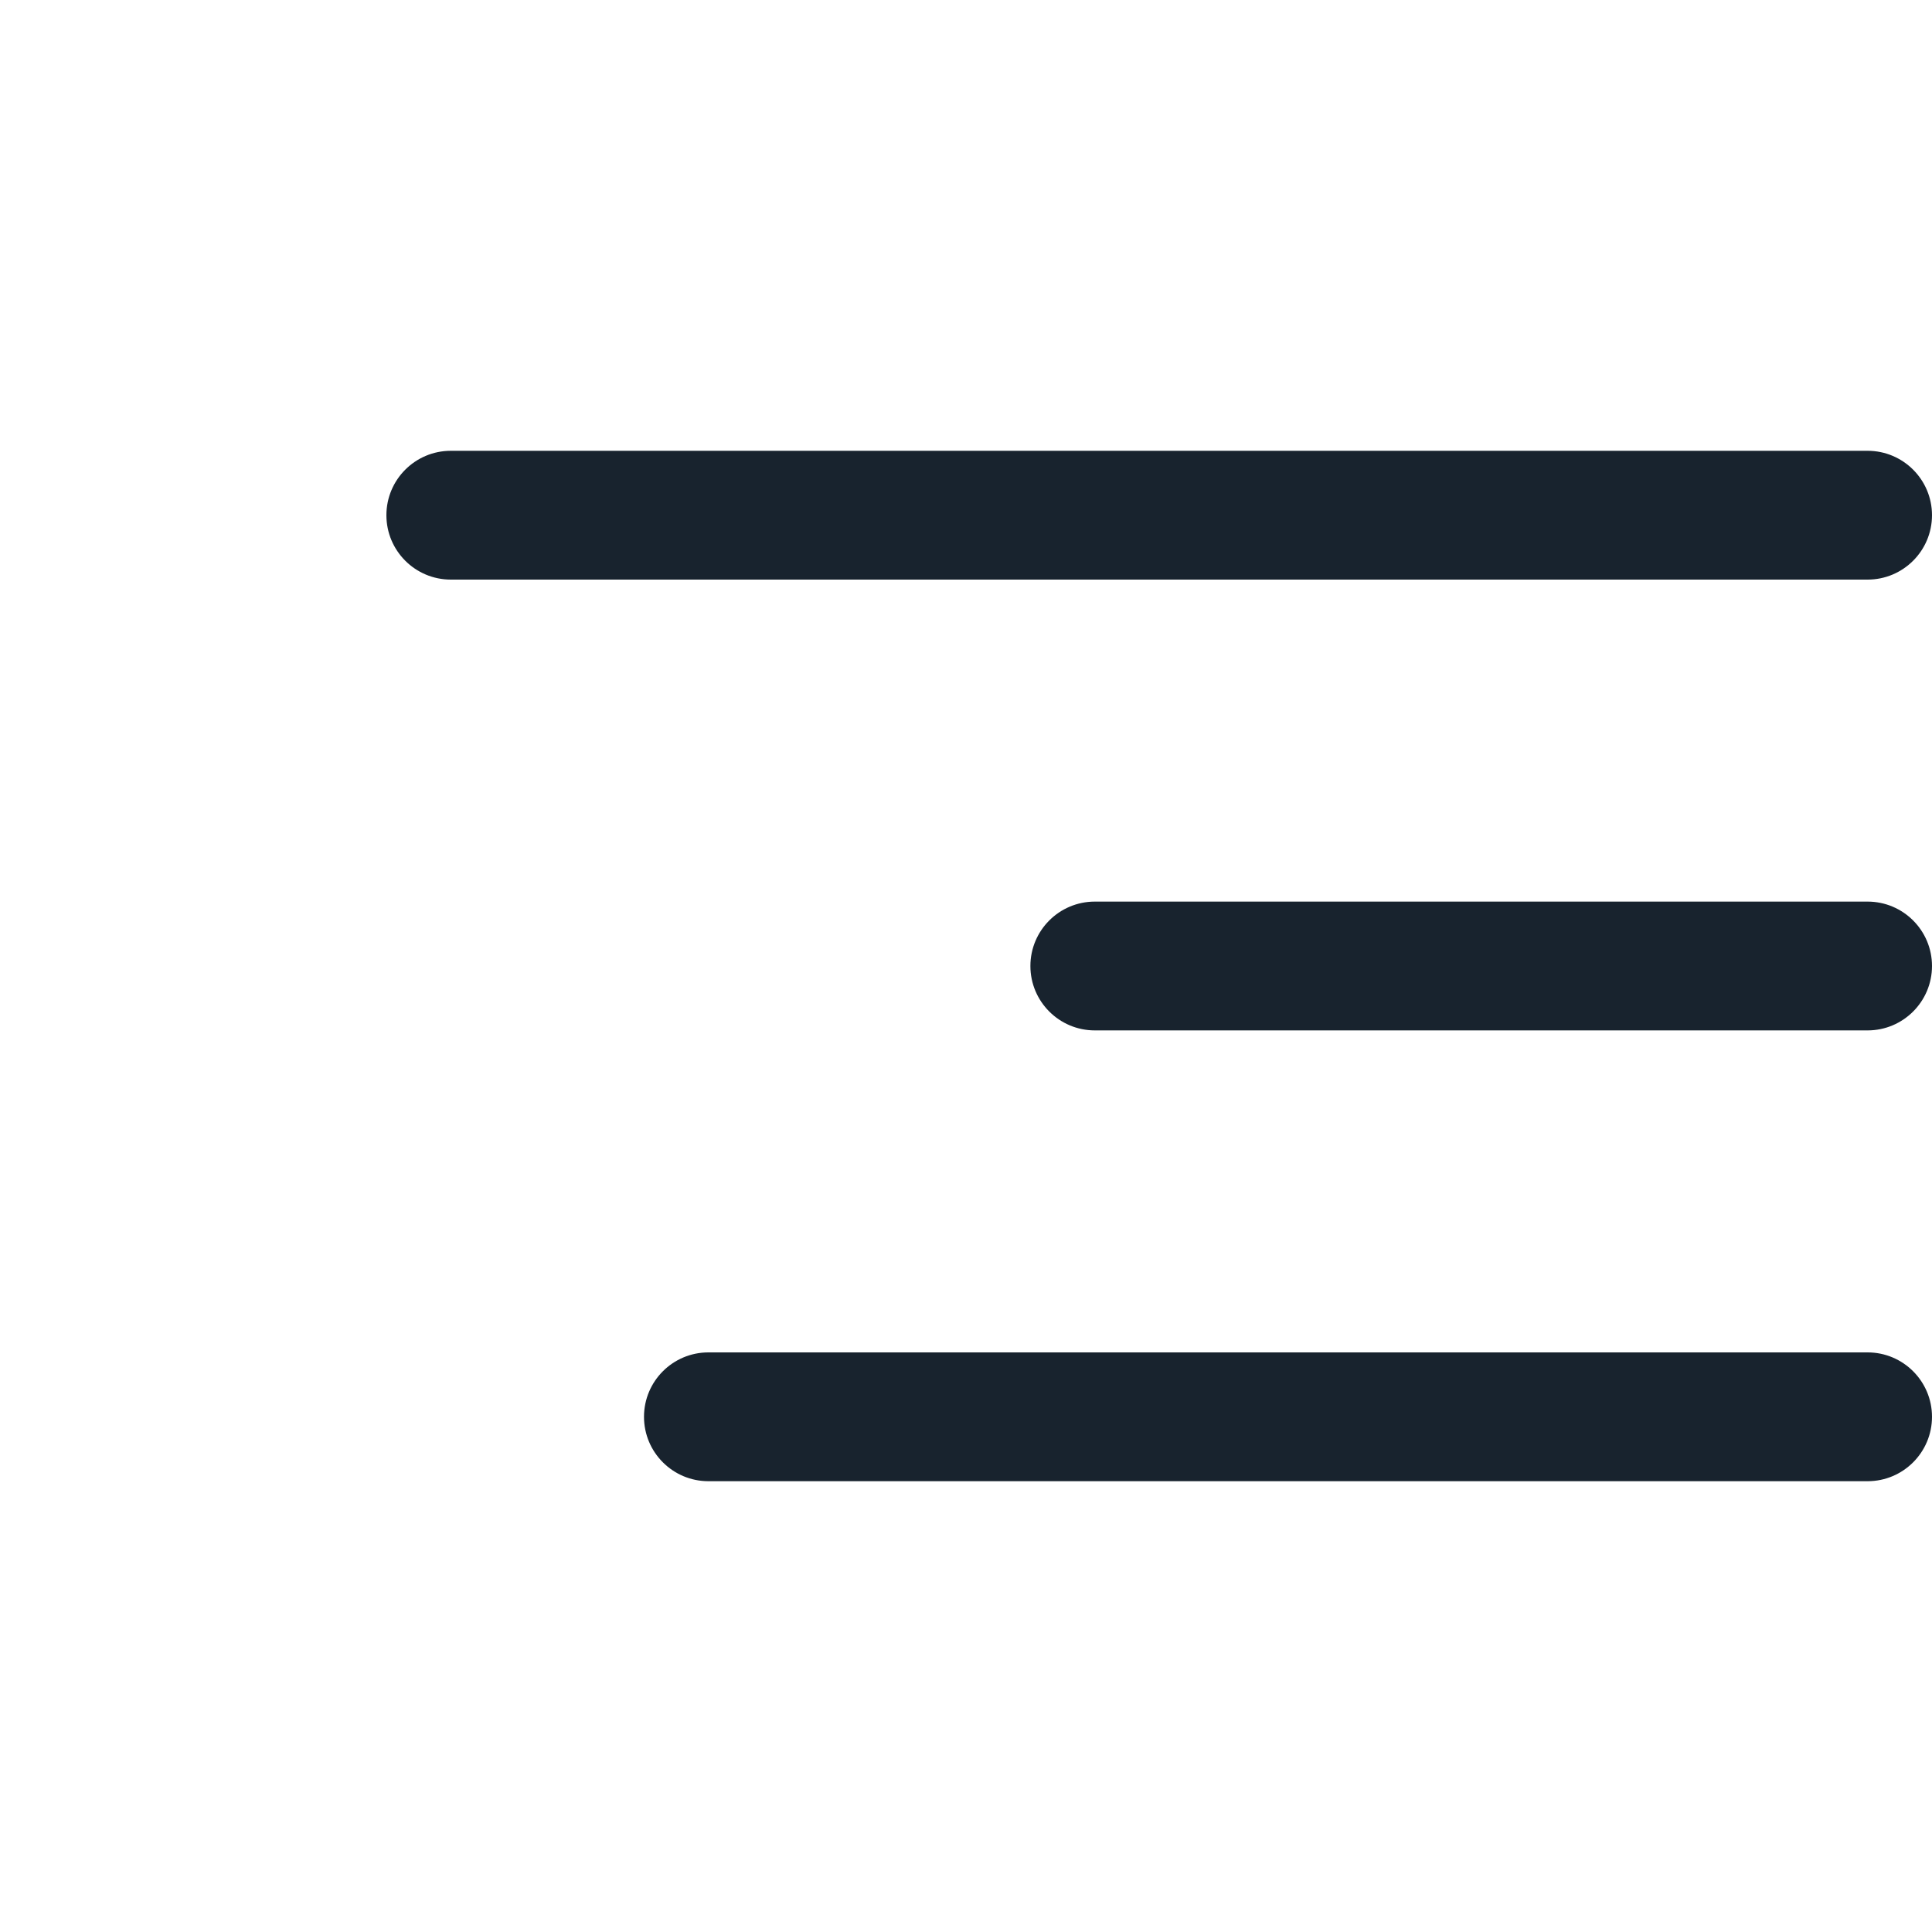
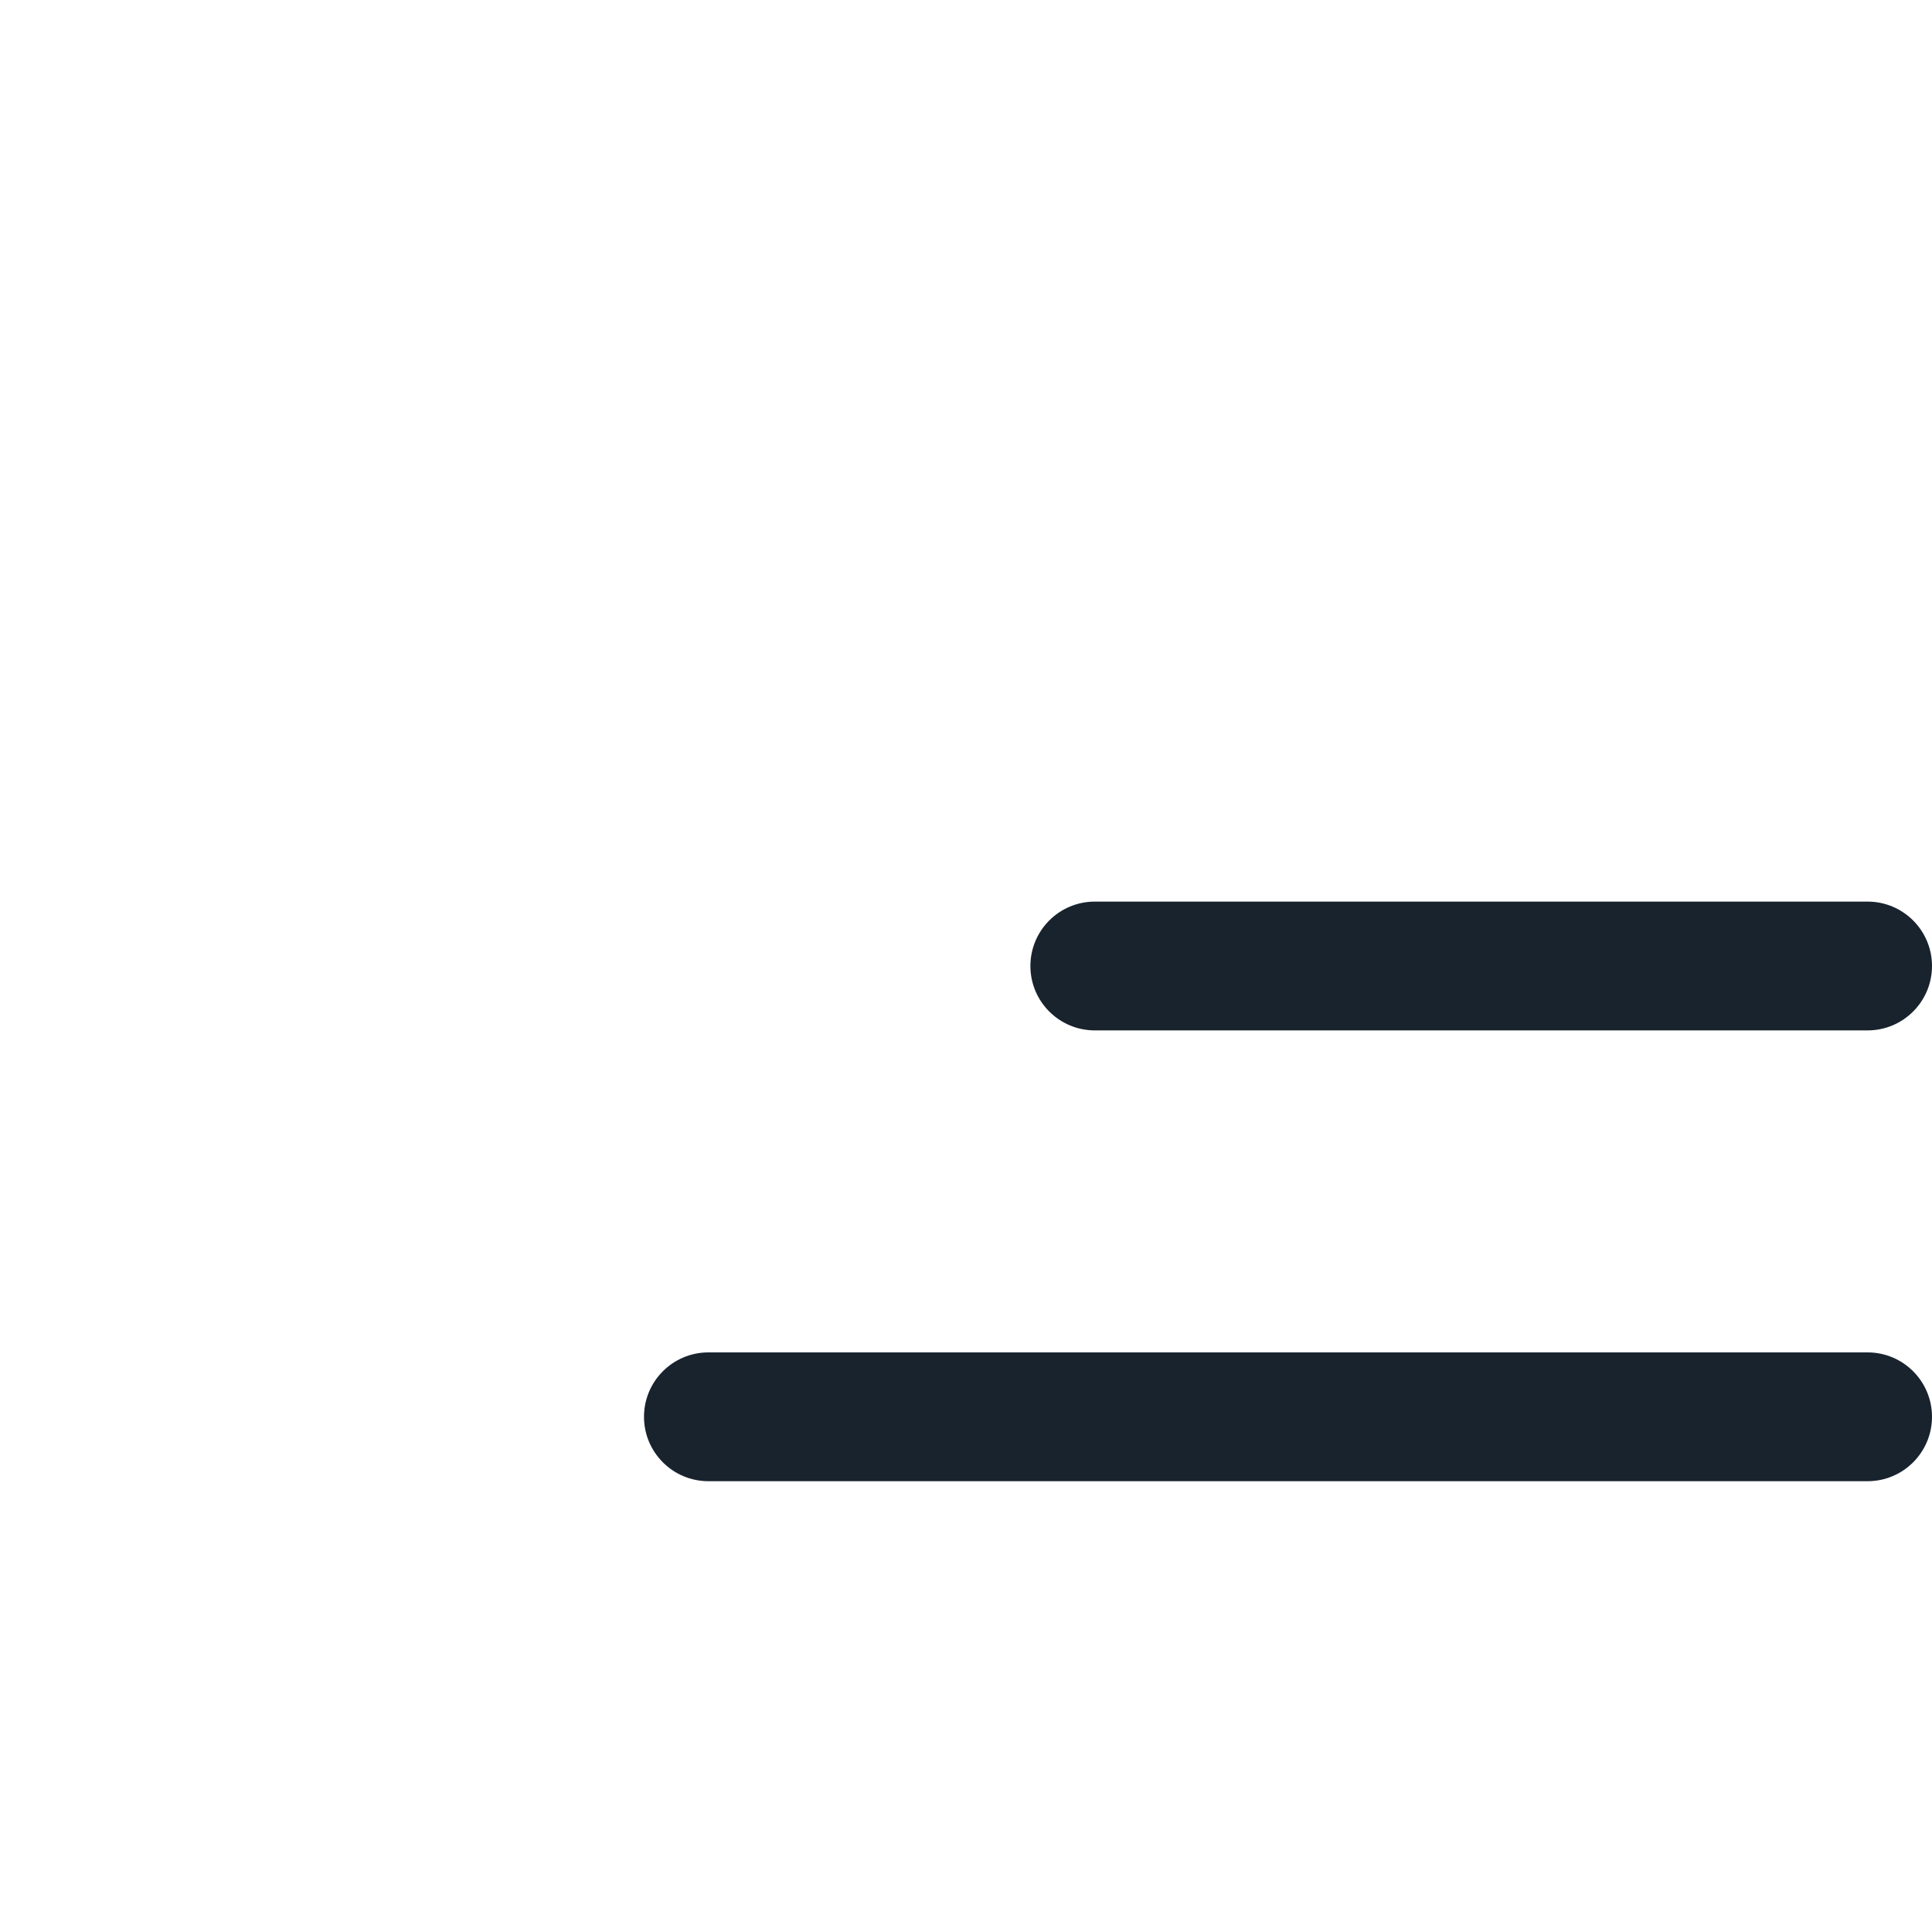
<svg xmlns="http://www.w3.org/2000/svg" width="30" height="30" viewBox="0 0 30 30" fill="none">
-   <path d="M29 7H7C6.448 7 6 7.448 6 8C6 8.552 6.448 9 7 9H29C29.552 9 30 8.552 30 8C30 7.448 29.552 7 29 7Z" fill="#18232E" />
  <path d="M29 14H17C16.448 14 16 14.448 16 15C16 15.552 16.448 16 17 16H29C29.552 16 30 15.552 30 15C30 14.448 29.552 14 29 14Z" fill="#18232E" />
  <path d="M29 21H11C10.448 21 10 21.448 10 22C10 22.552 10.448 23 11 23H29C29.552 23 30 22.552 30 22C30 21.448 29.552 21 29 21Z" fill="#18232E" />
</svg>